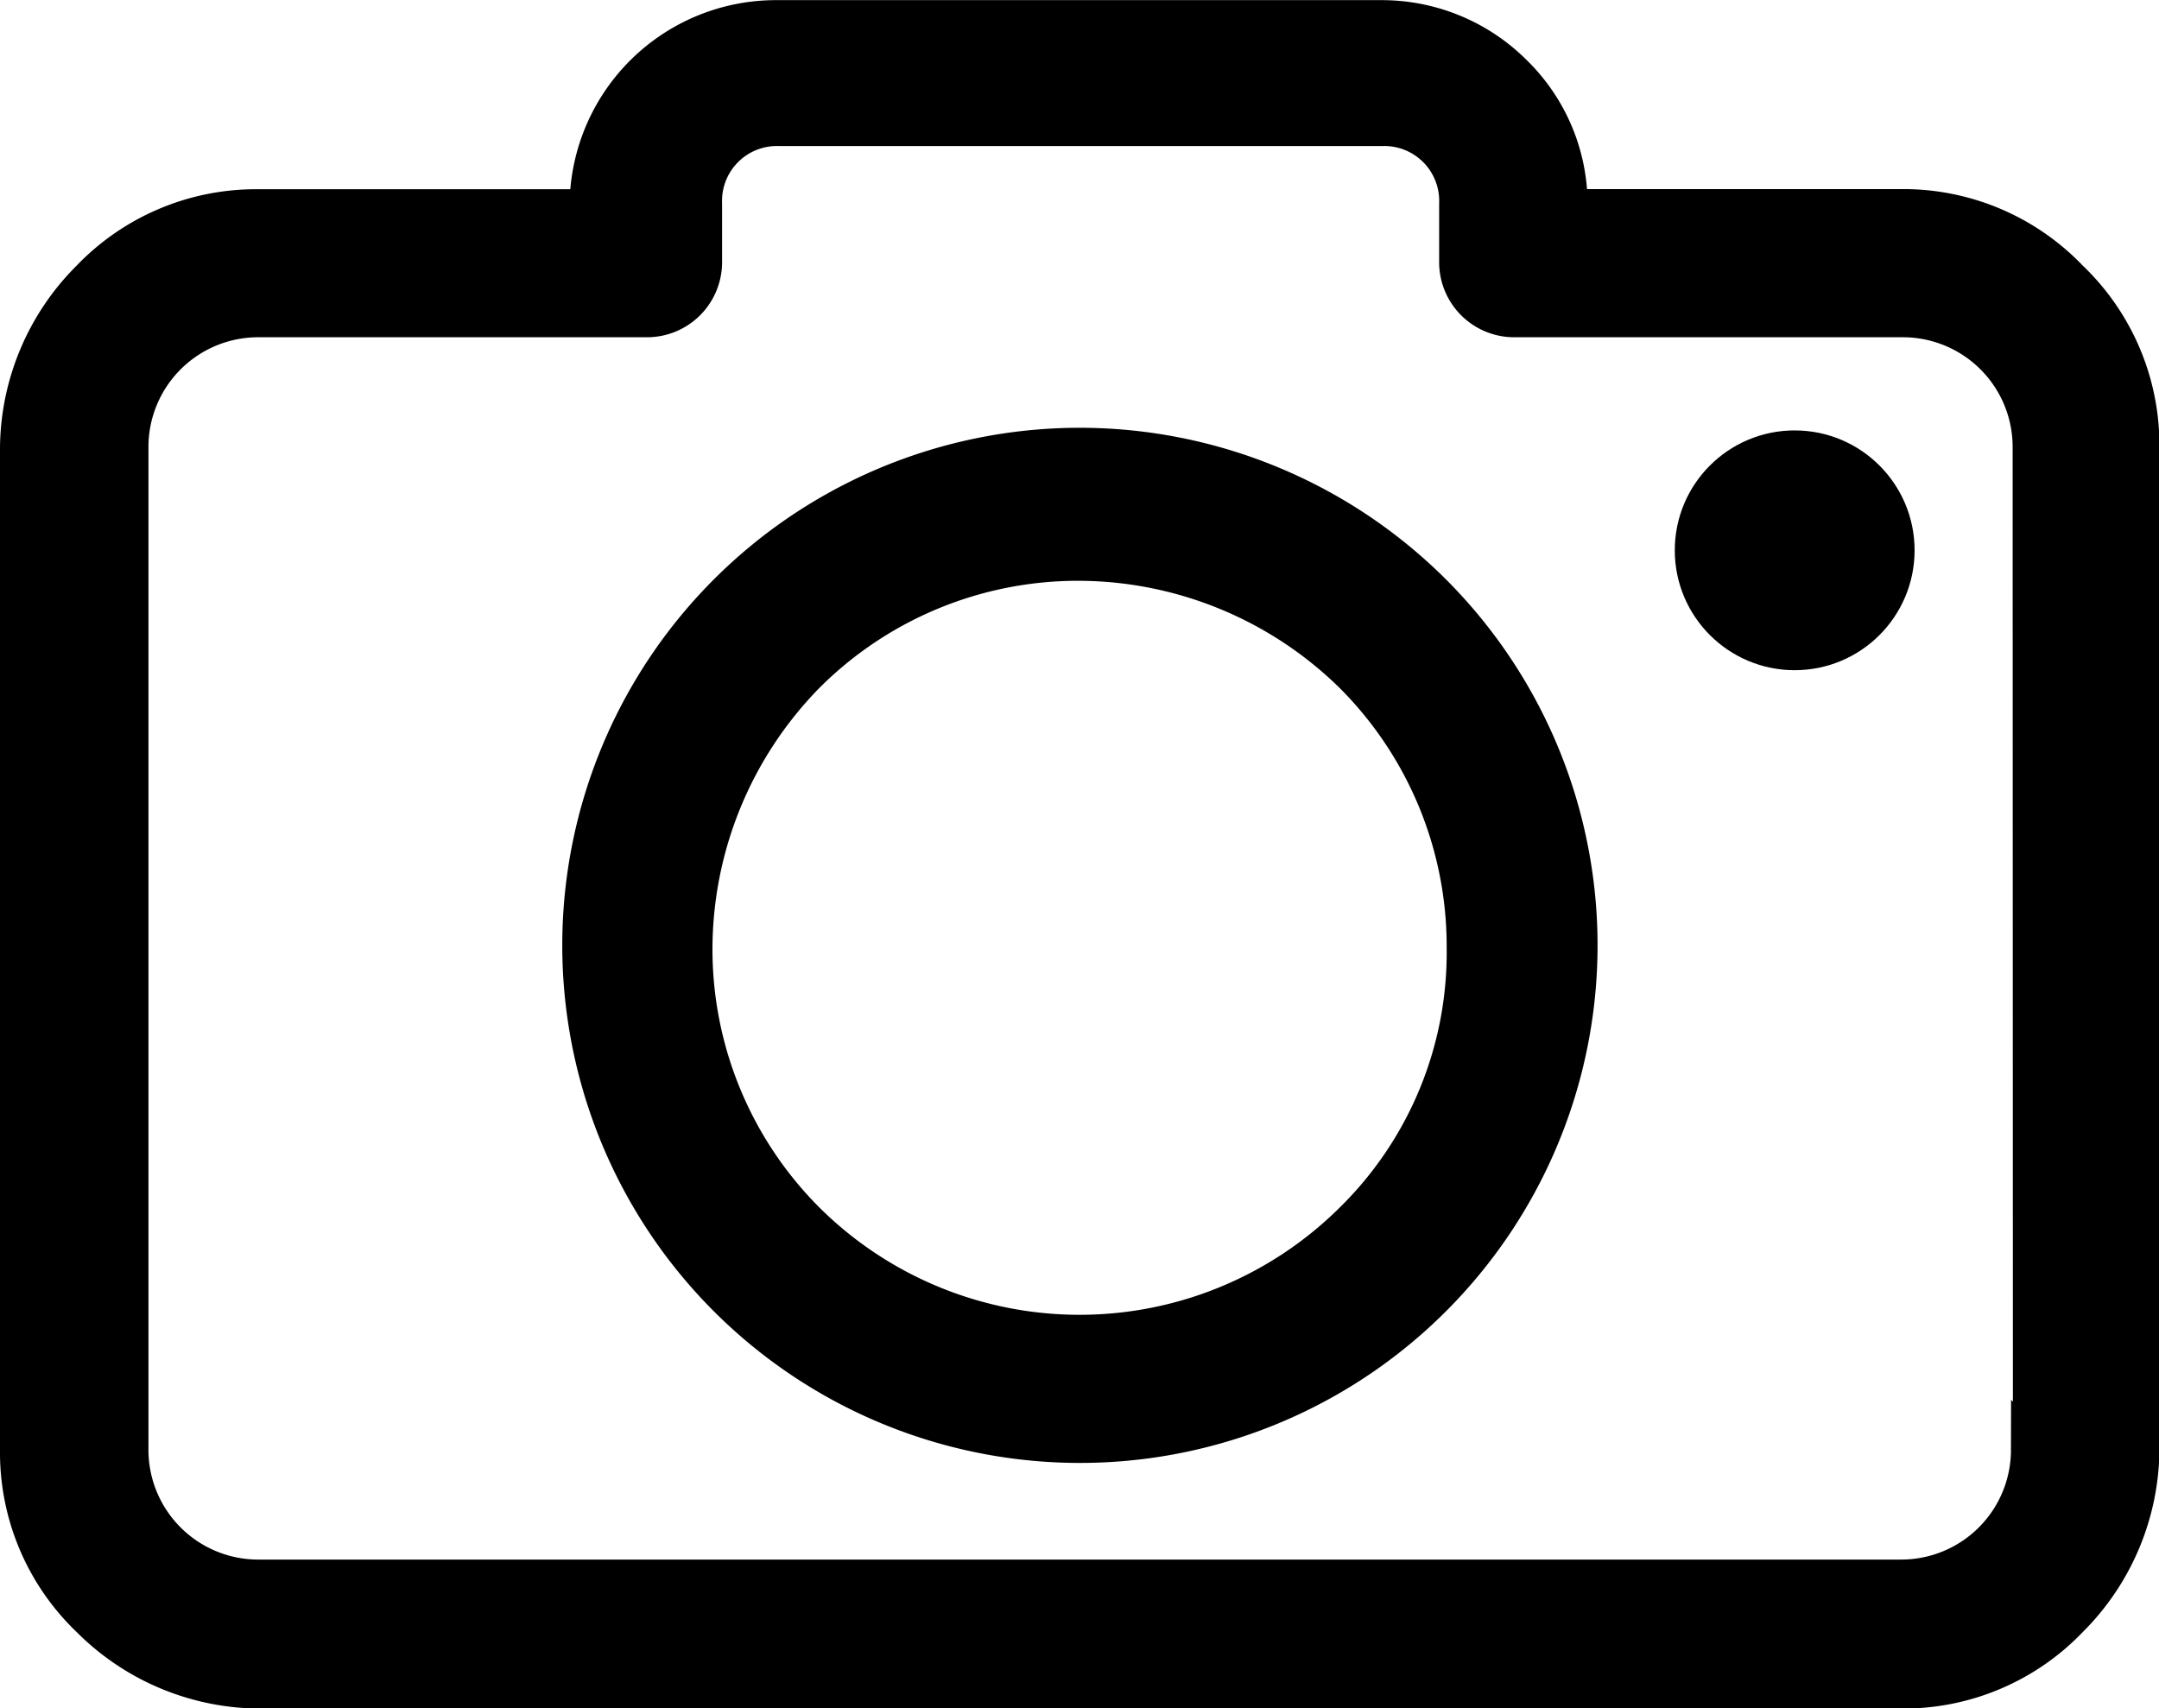
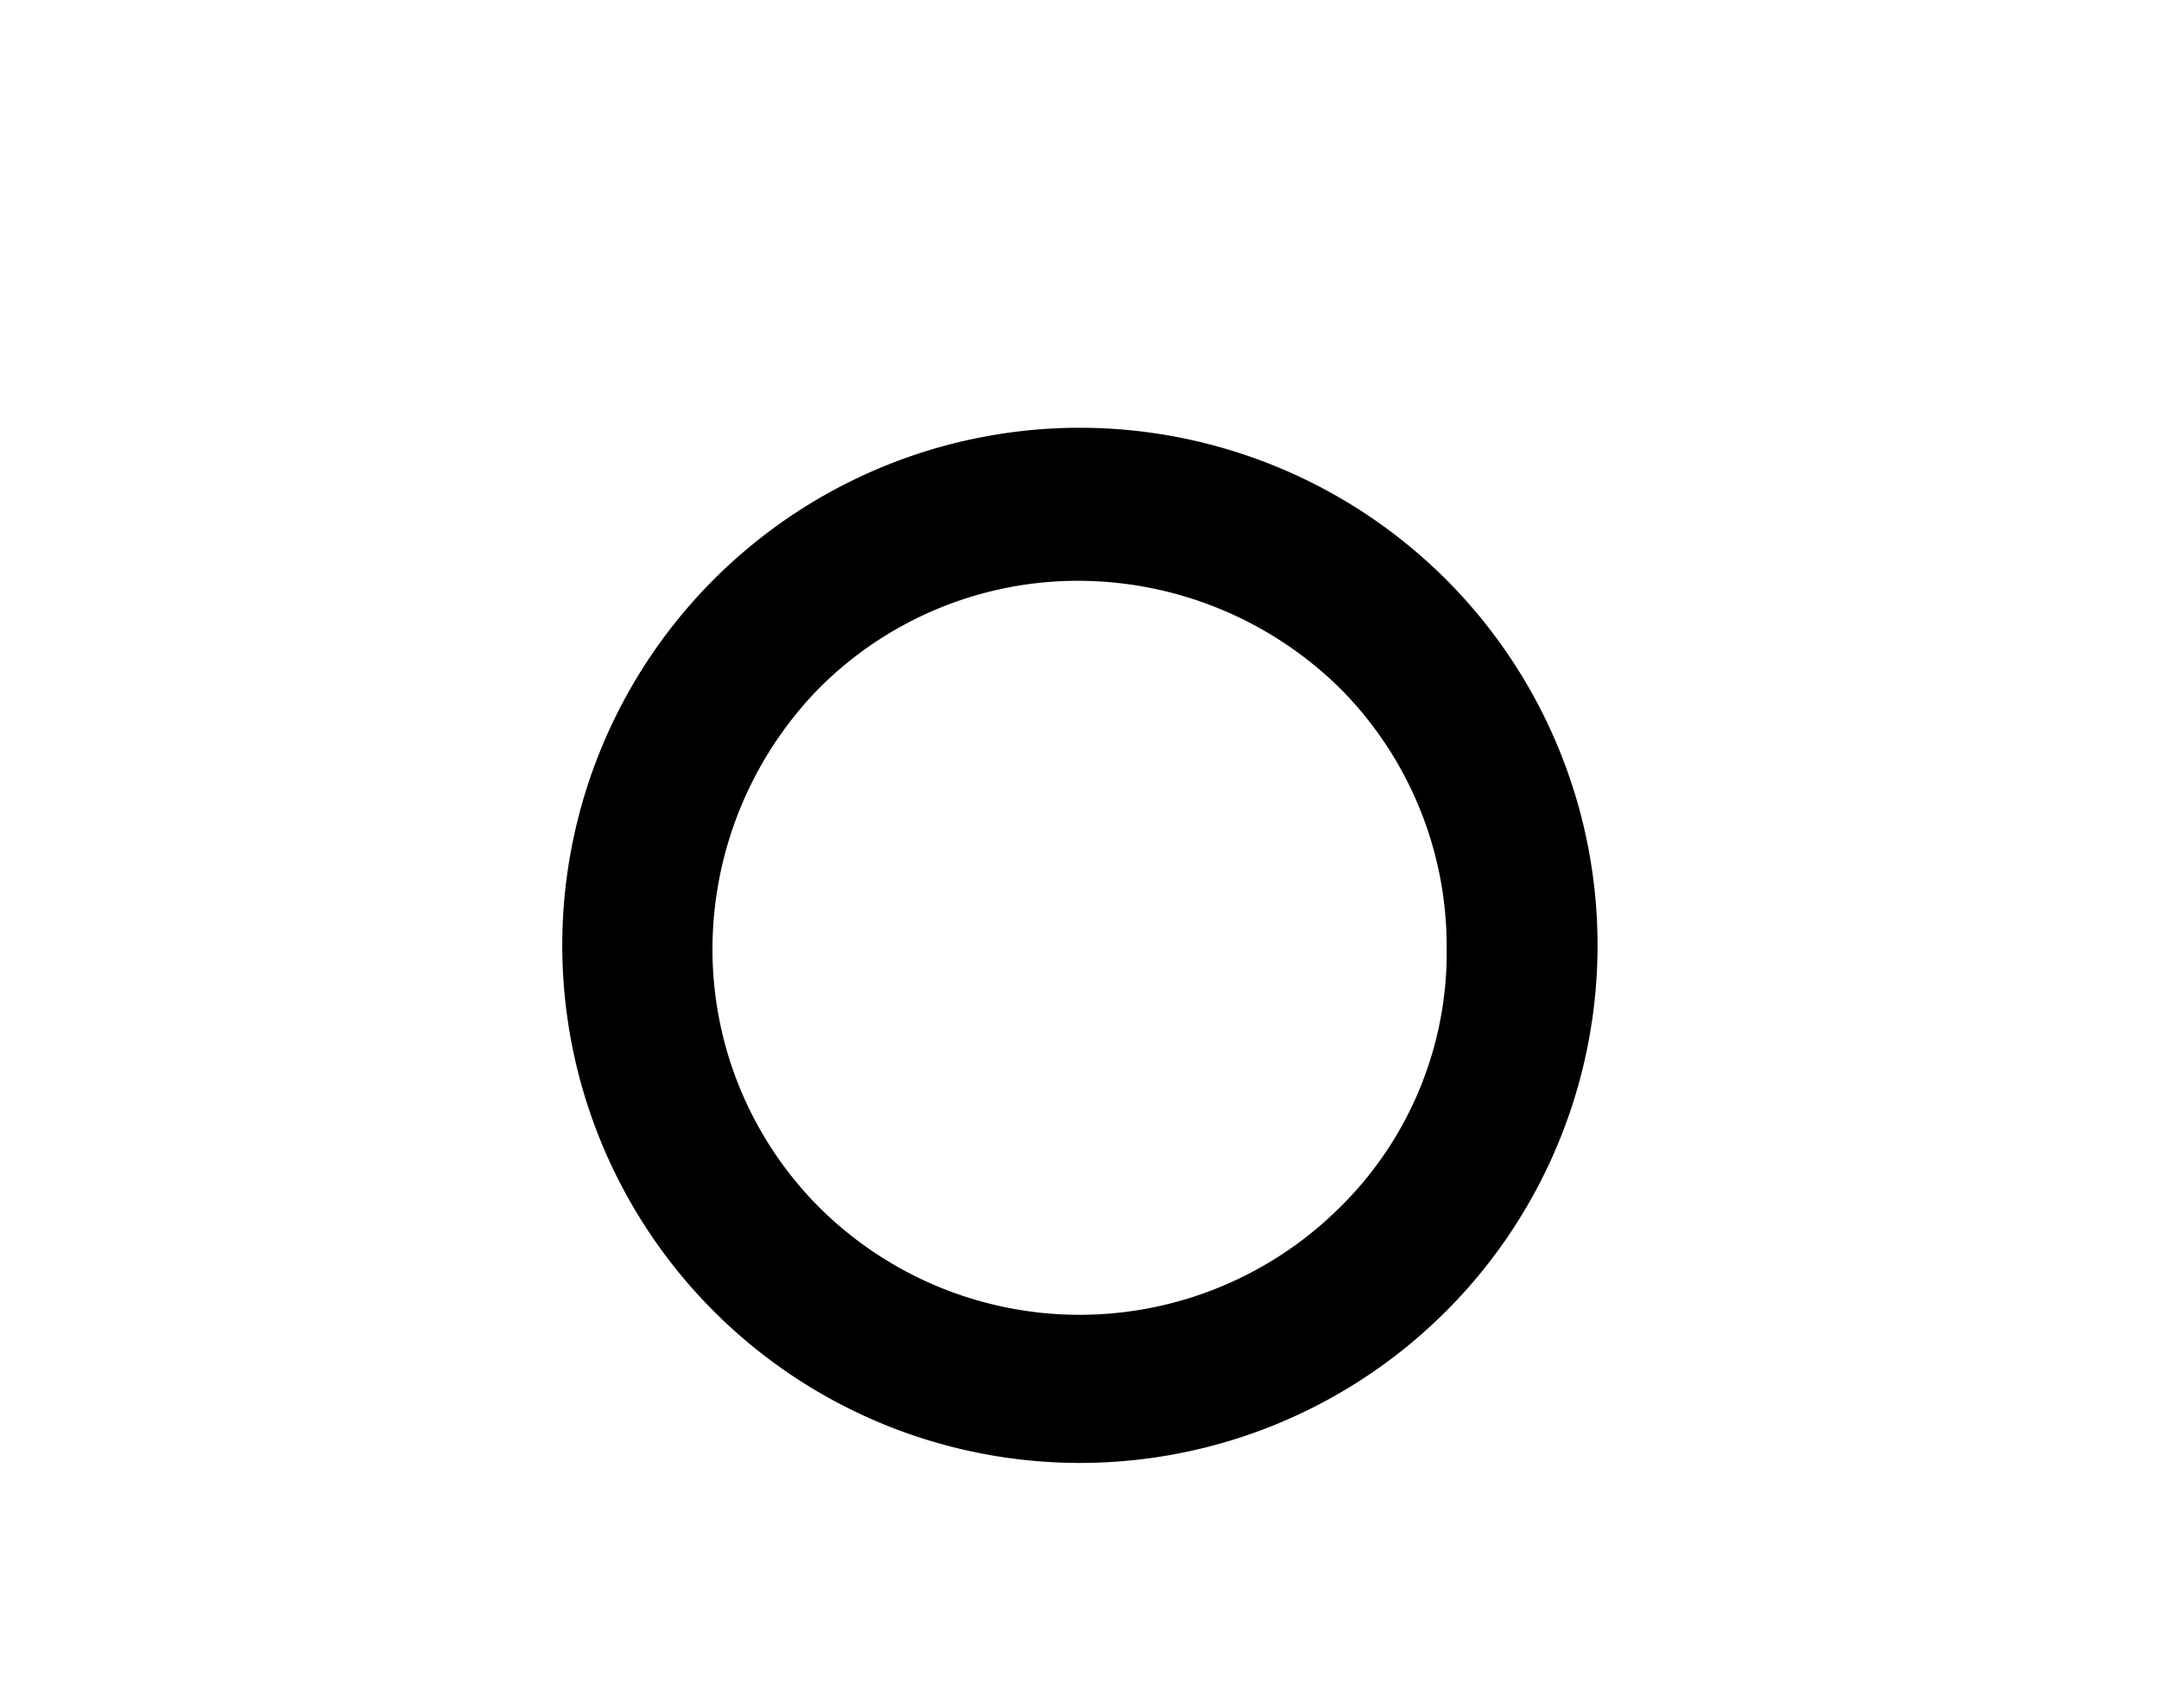
<svg xmlns="http://www.w3.org/2000/svg" width="15.503" height="12.266" viewBox="0 0 15.503 12.266">
  <defs>
    <style>
      .cls-1 {
        stroke: #000;
        stroke-width: 0.3px;
      }
    </style>
  </defs>
  <g id="camera" transform="translate(0.15 -44.65)">
    <g id="Group_6069" data-name="Group 6069" transform="translate(0 44.8)">
      <g id="Group_6068" data-name="Group 6068">
-         <path id="Path_5115" data-name="Path 5115" class="cls-1" d="M14.7,46.664a1.635,1.635,0,0,0-1.2-.506H11.1V46.13a1.3,1.3,0,0,0-.39-.939,1.322,1.322,0,0,0-.939-.39H5.434A1.332,1.332,0,0,0,4.09,46.13v.029H1.705a1.635,1.635,0,0,0-1.2.506A1.718,1.718,0,0,0,0,47.864v7.2a1.635,1.635,0,0,0,.506,1.2,1.718,1.718,0,0,0,1.2.506H13.5a1.635,1.635,0,0,0,1.2-.506,1.718,1.718,0,0,0,.506-1.2v-7.2A1.635,1.635,0,0,0,14.7,46.664Zm-.246,8.4h-.014A.938.938,0,0,1,13.5,56H1.705a.938.938,0,0,1-.939-.939v-7.2a.938.938,0,0,1,.939-.939H4.495a.389.389,0,0,0,.39-.39v-.419a.544.544,0,0,1,.564-.564H9.77a.544.544,0,0,1,.564.564v.419a.389.389,0,0,0,.39.39h2.789a.938.938,0,0,1,.939.939Z" transform="translate(0 -44.8)" />
-         <path id="Path_5116" data-name="Path 5116" class="cls-1" d="M115.569,130.8a3.567,3.567,0,1,0,2.525,1.045A3.575,3.575,0,0,0,115.569,130.8Zm1.973,5.557a2.8,2.8,0,0,1-3.946,0,2.774,2.774,0,0,1-.813-1.973,2.835,2.835,0,0,1,.813-1.973,2.774,2.774,0,0,1,1.973-.812,2.835,2.835,0,0,1,1.973.813,2.774,2.774,0,0,1,.813,1.973A2.715,2.715,0,0,1,117.542,136.357Z" transform="translate(-107.967 -127.728)" />
-         <circle id="Ellipse_287" data-name="Ellipse 287" class="cls-1" cx="0.711" cy="0.711" r="0.711" transform="translate(12.026 3.091)" />
+         <path id="Path_5116" data-name="Path 5116" class="cls-1" d="M115.569,130.8a3.567,3.567,0,1,0,2.525,1.045A3.575,3.575,0,0,0,115.569,130.8m1.973,5.557a2.8,2.8,0,0,1-3.946,0,2.774,2.774,0,0,1-.813-1.973,2.835,2.835,0,0,1,.813-1.973,2.774,2.774,0,0,1,1.973-.812,2.835,2.835,0,0,1,1.973.813,2.774,2.774,0,0,1,.813,1.973A2.715,2.715,0,0,1,117.542,136.357Z" transform="translate(-107.967 -127.728)" />
      </g>
    </g>
  </g>
</svg>